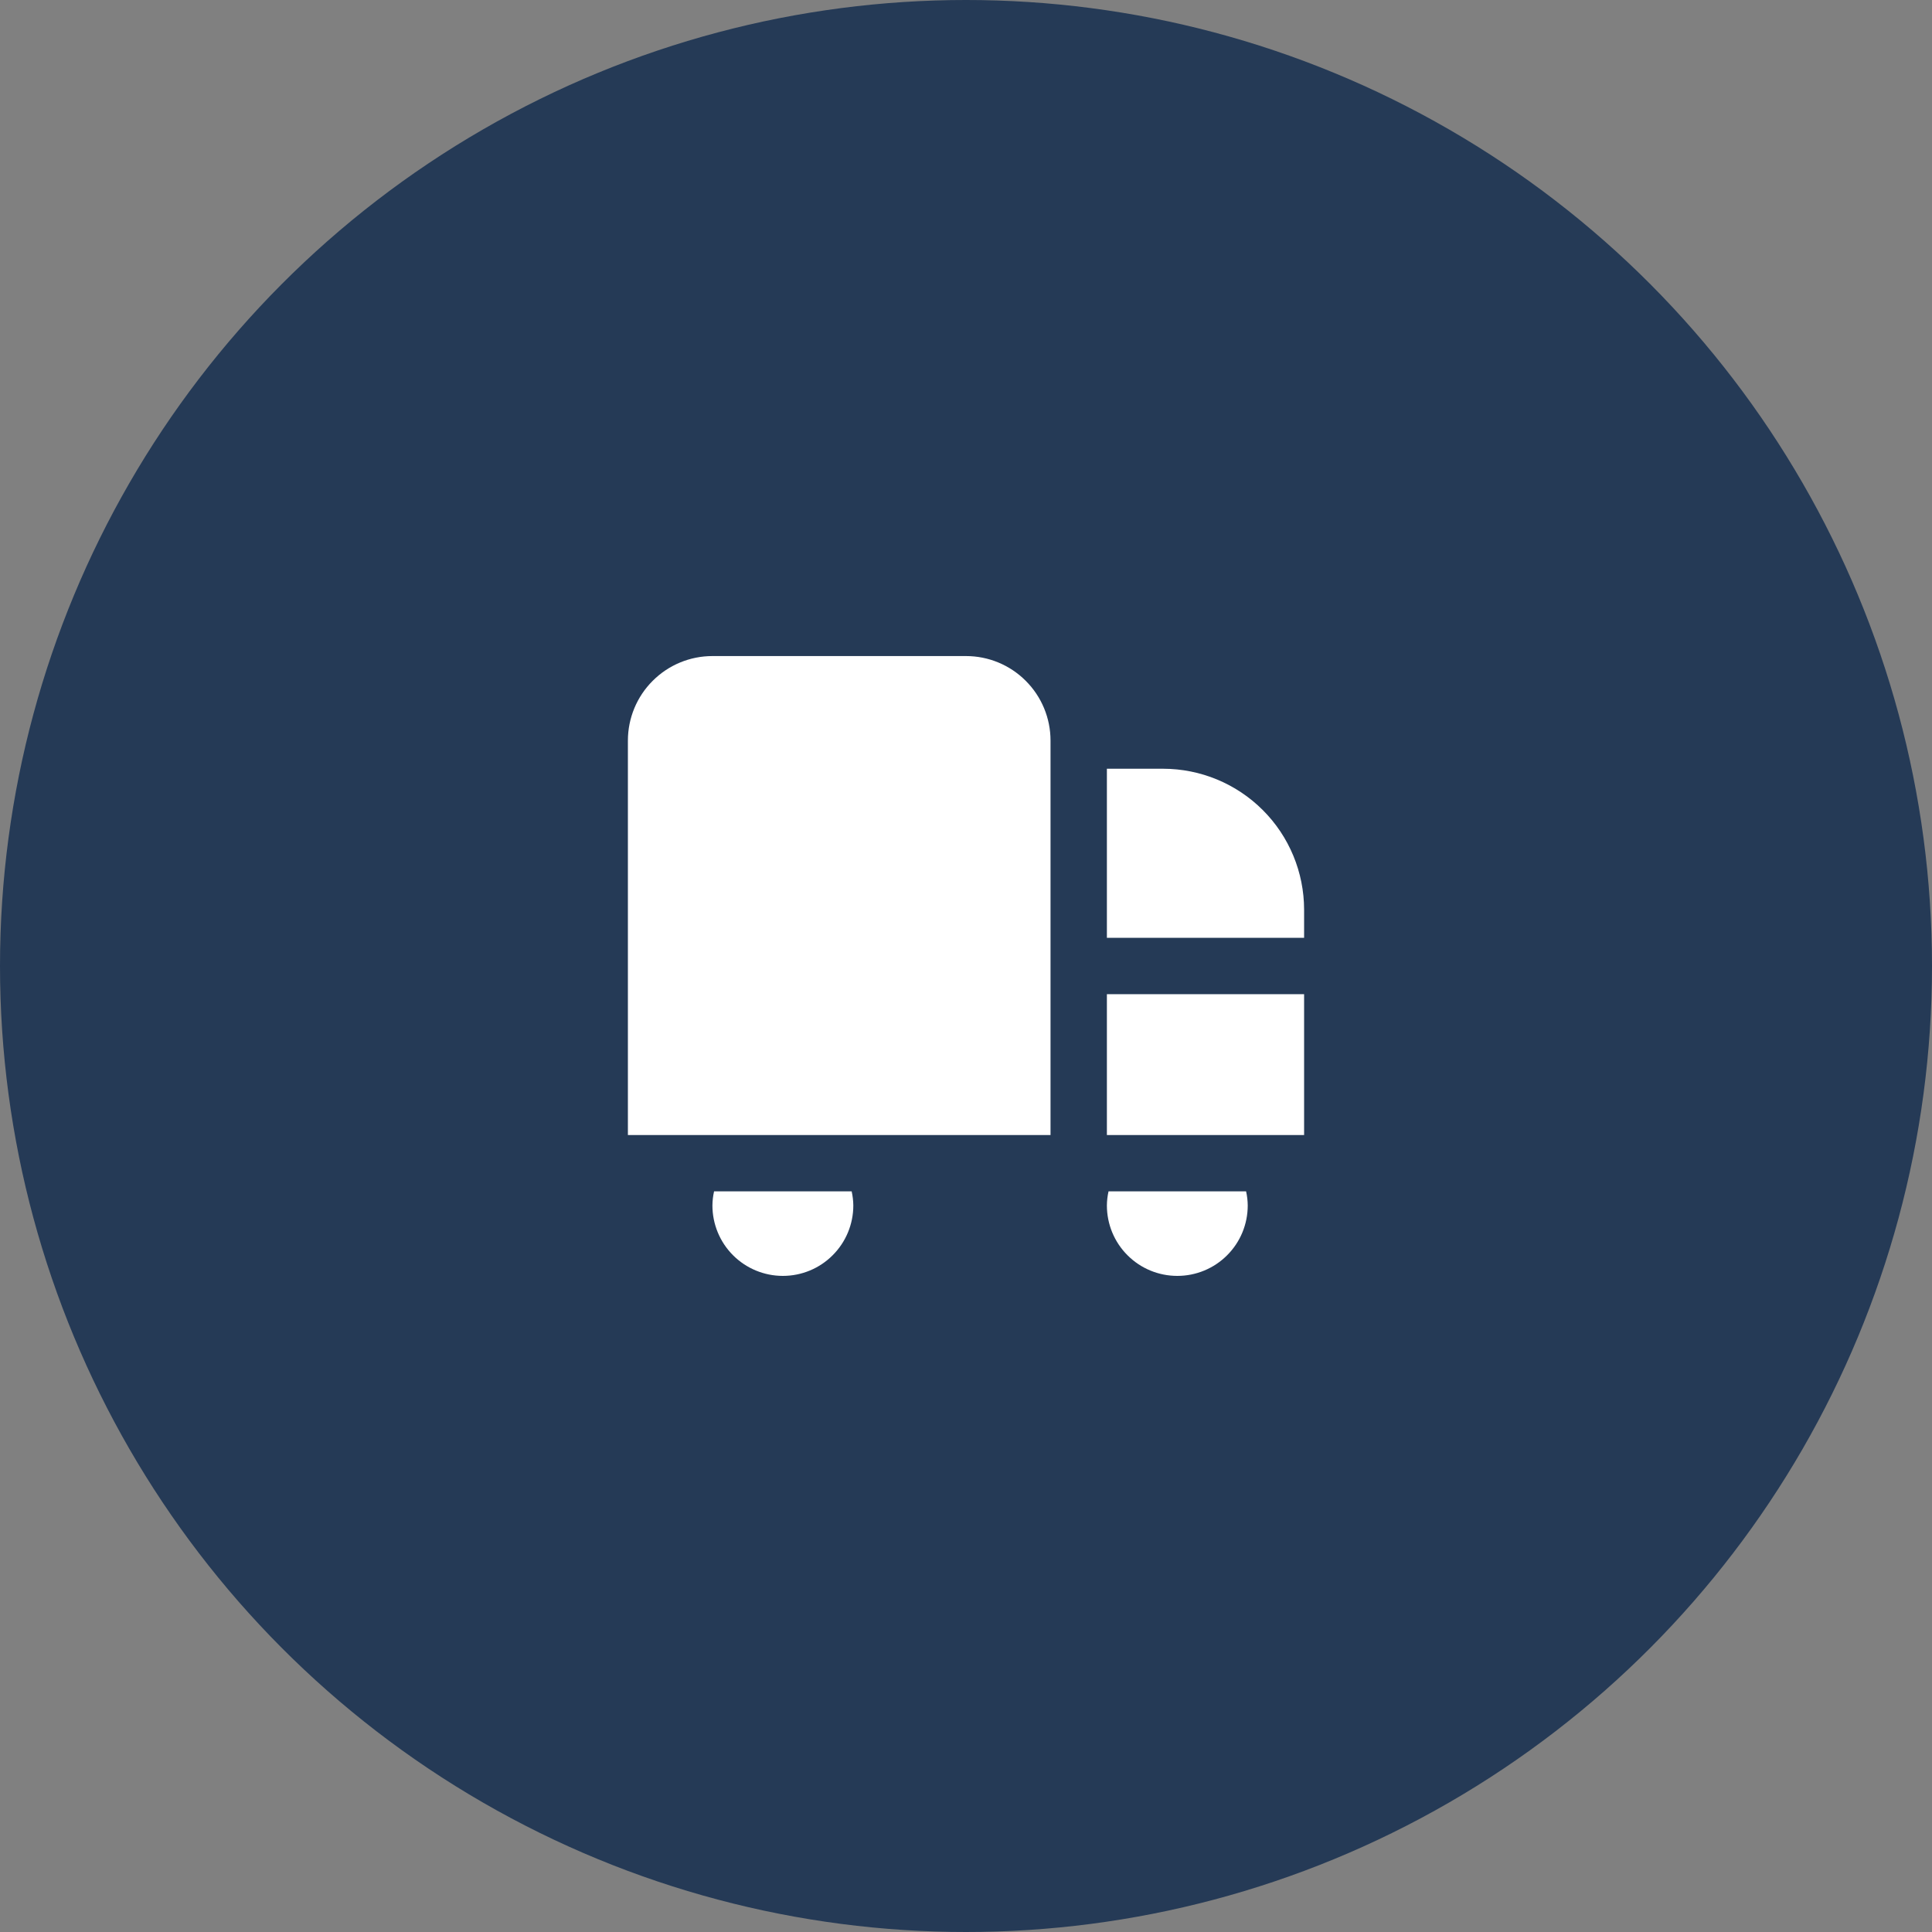
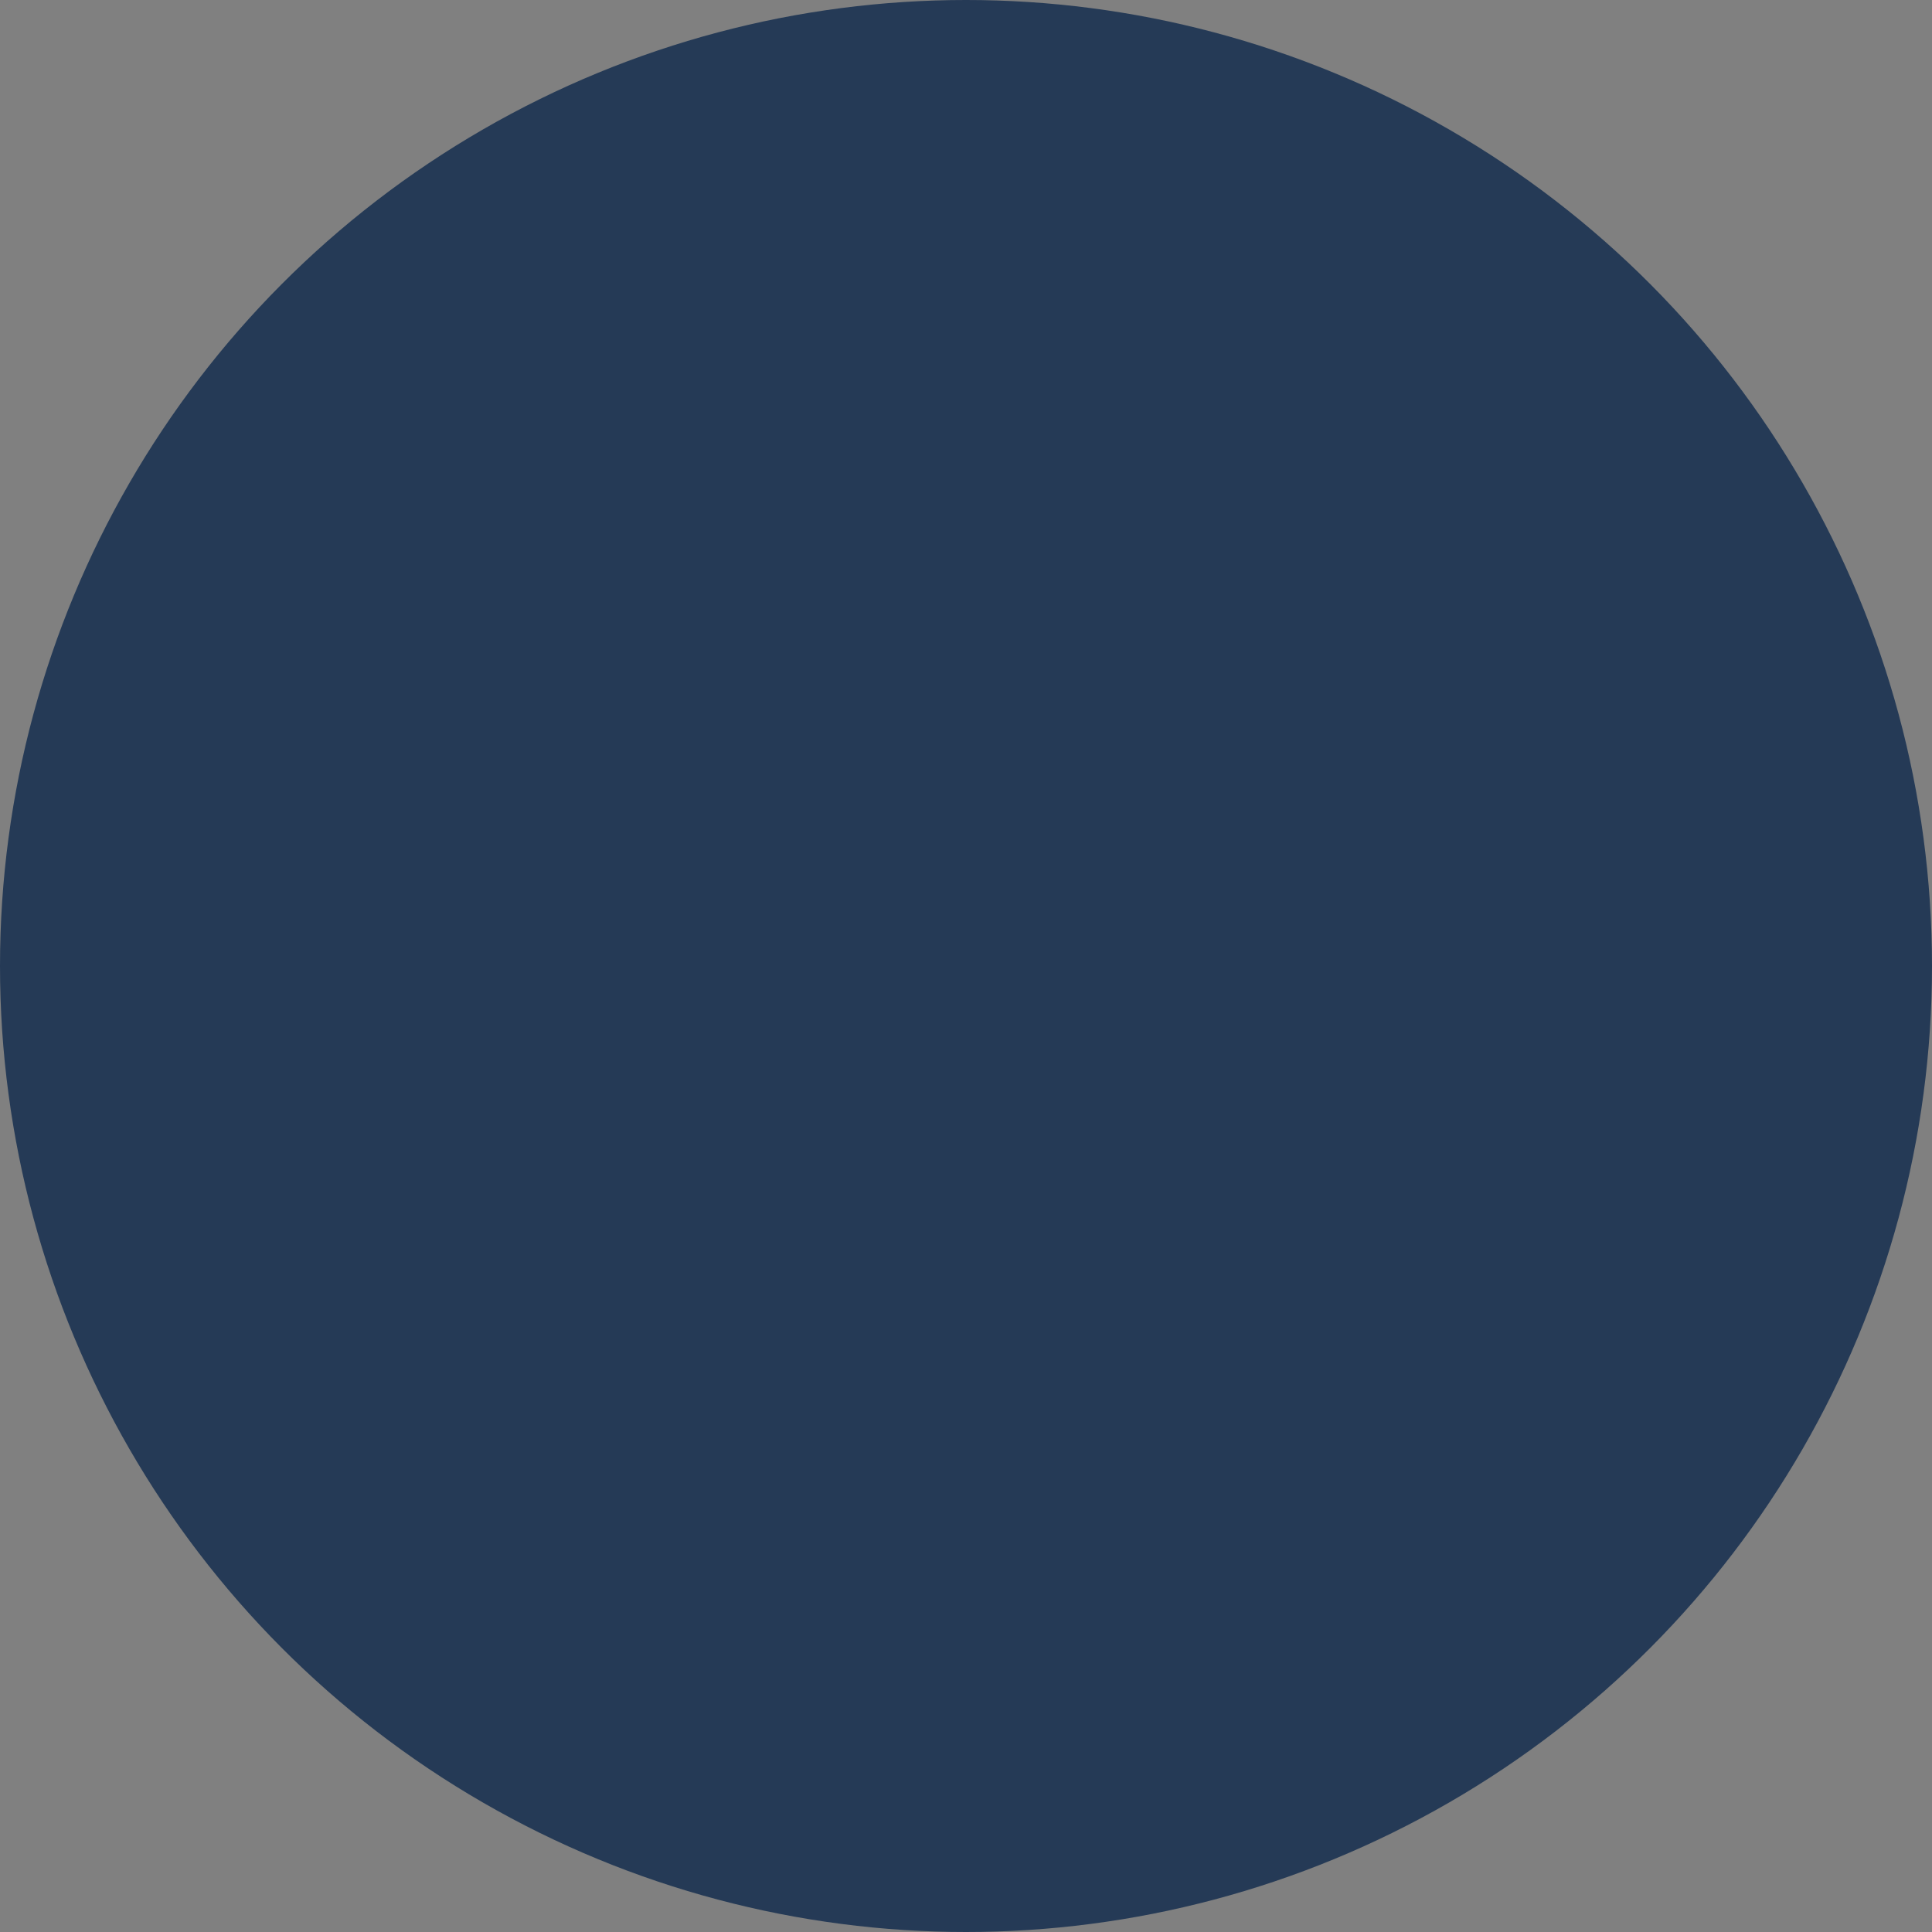
<svg xmlns="http://www.w3.org/2000/svg" width="40" height="40" viewBox="0 0 40 40" fill="none">
  <rect x="0" y="0" width="40" height="40" fill="#808080" stroke="none" />
  <g clip-path="url(#clip0_82_6278)">
    <circle cx="20" cy="20" r="20" fill="#253A56" />
    <g clip-path="url(#clip1_82_6278)">
-       <path d="M21.75 23.5H13V15.333C13 14.869 13.184 14.424 13.513 14.096C13.841 13.767 14.286 13.583 14.75 13.583H20C20.464 13.583 20.909 13.767 21.237 14.096C21.566 14.424 21.75 14.869 21.75 15.333V23.5ZM22.917 23.5H27V20.583H22.917V23.5ZM24.083 15.916H22.917V19.416H27V18.833C26.999 18.06 26.692 17.318 26.145 16.772C25.598 16.225 24.857 15.917 24.083 15.916ZM14.784 24.666C14.762 24.762 14.751 24.86 14.75 24.958C14.75 25.345 14.904 25.716 15.177 25.989C15.451 26.263 15.822 26.416 16.208 26.416C16.595 26.416 16.966 26.263 17.239 25.989C17.513 25.716 17.667 25.345 17.667 24.958C17.666 24.86 17.654 24.762 17.633 24.666H14.784ZM22.951 24.666C22.929 24.762 22.918 24.86 22.917 24.958C22.917 25.345 23.07 25.716 23.344 25.989C23.617 26.263 23.988 26.416 24.375 26.416C24.762 26.416 25.133 26.263 25.406 25.989C25.68 25.716 25.833 25.345 25.833 24.958C25.832 24.86 25.821 24.762 25.799 24.666H22.951Z" fill="white" />
-     </g>
+       </g>
  </g>
  <defs>
    <clipPath id="clip0_82_6278">
      <rect width="40" height="40" fill="white" />
    </clipPath>
    <clipPath id="clip1_82_6278">
-       <rect width="14" height="14" fill="white" transform="translate(13 13)" />
-     </clipPath>
+       </clipPath>
  </defs>
</svg>